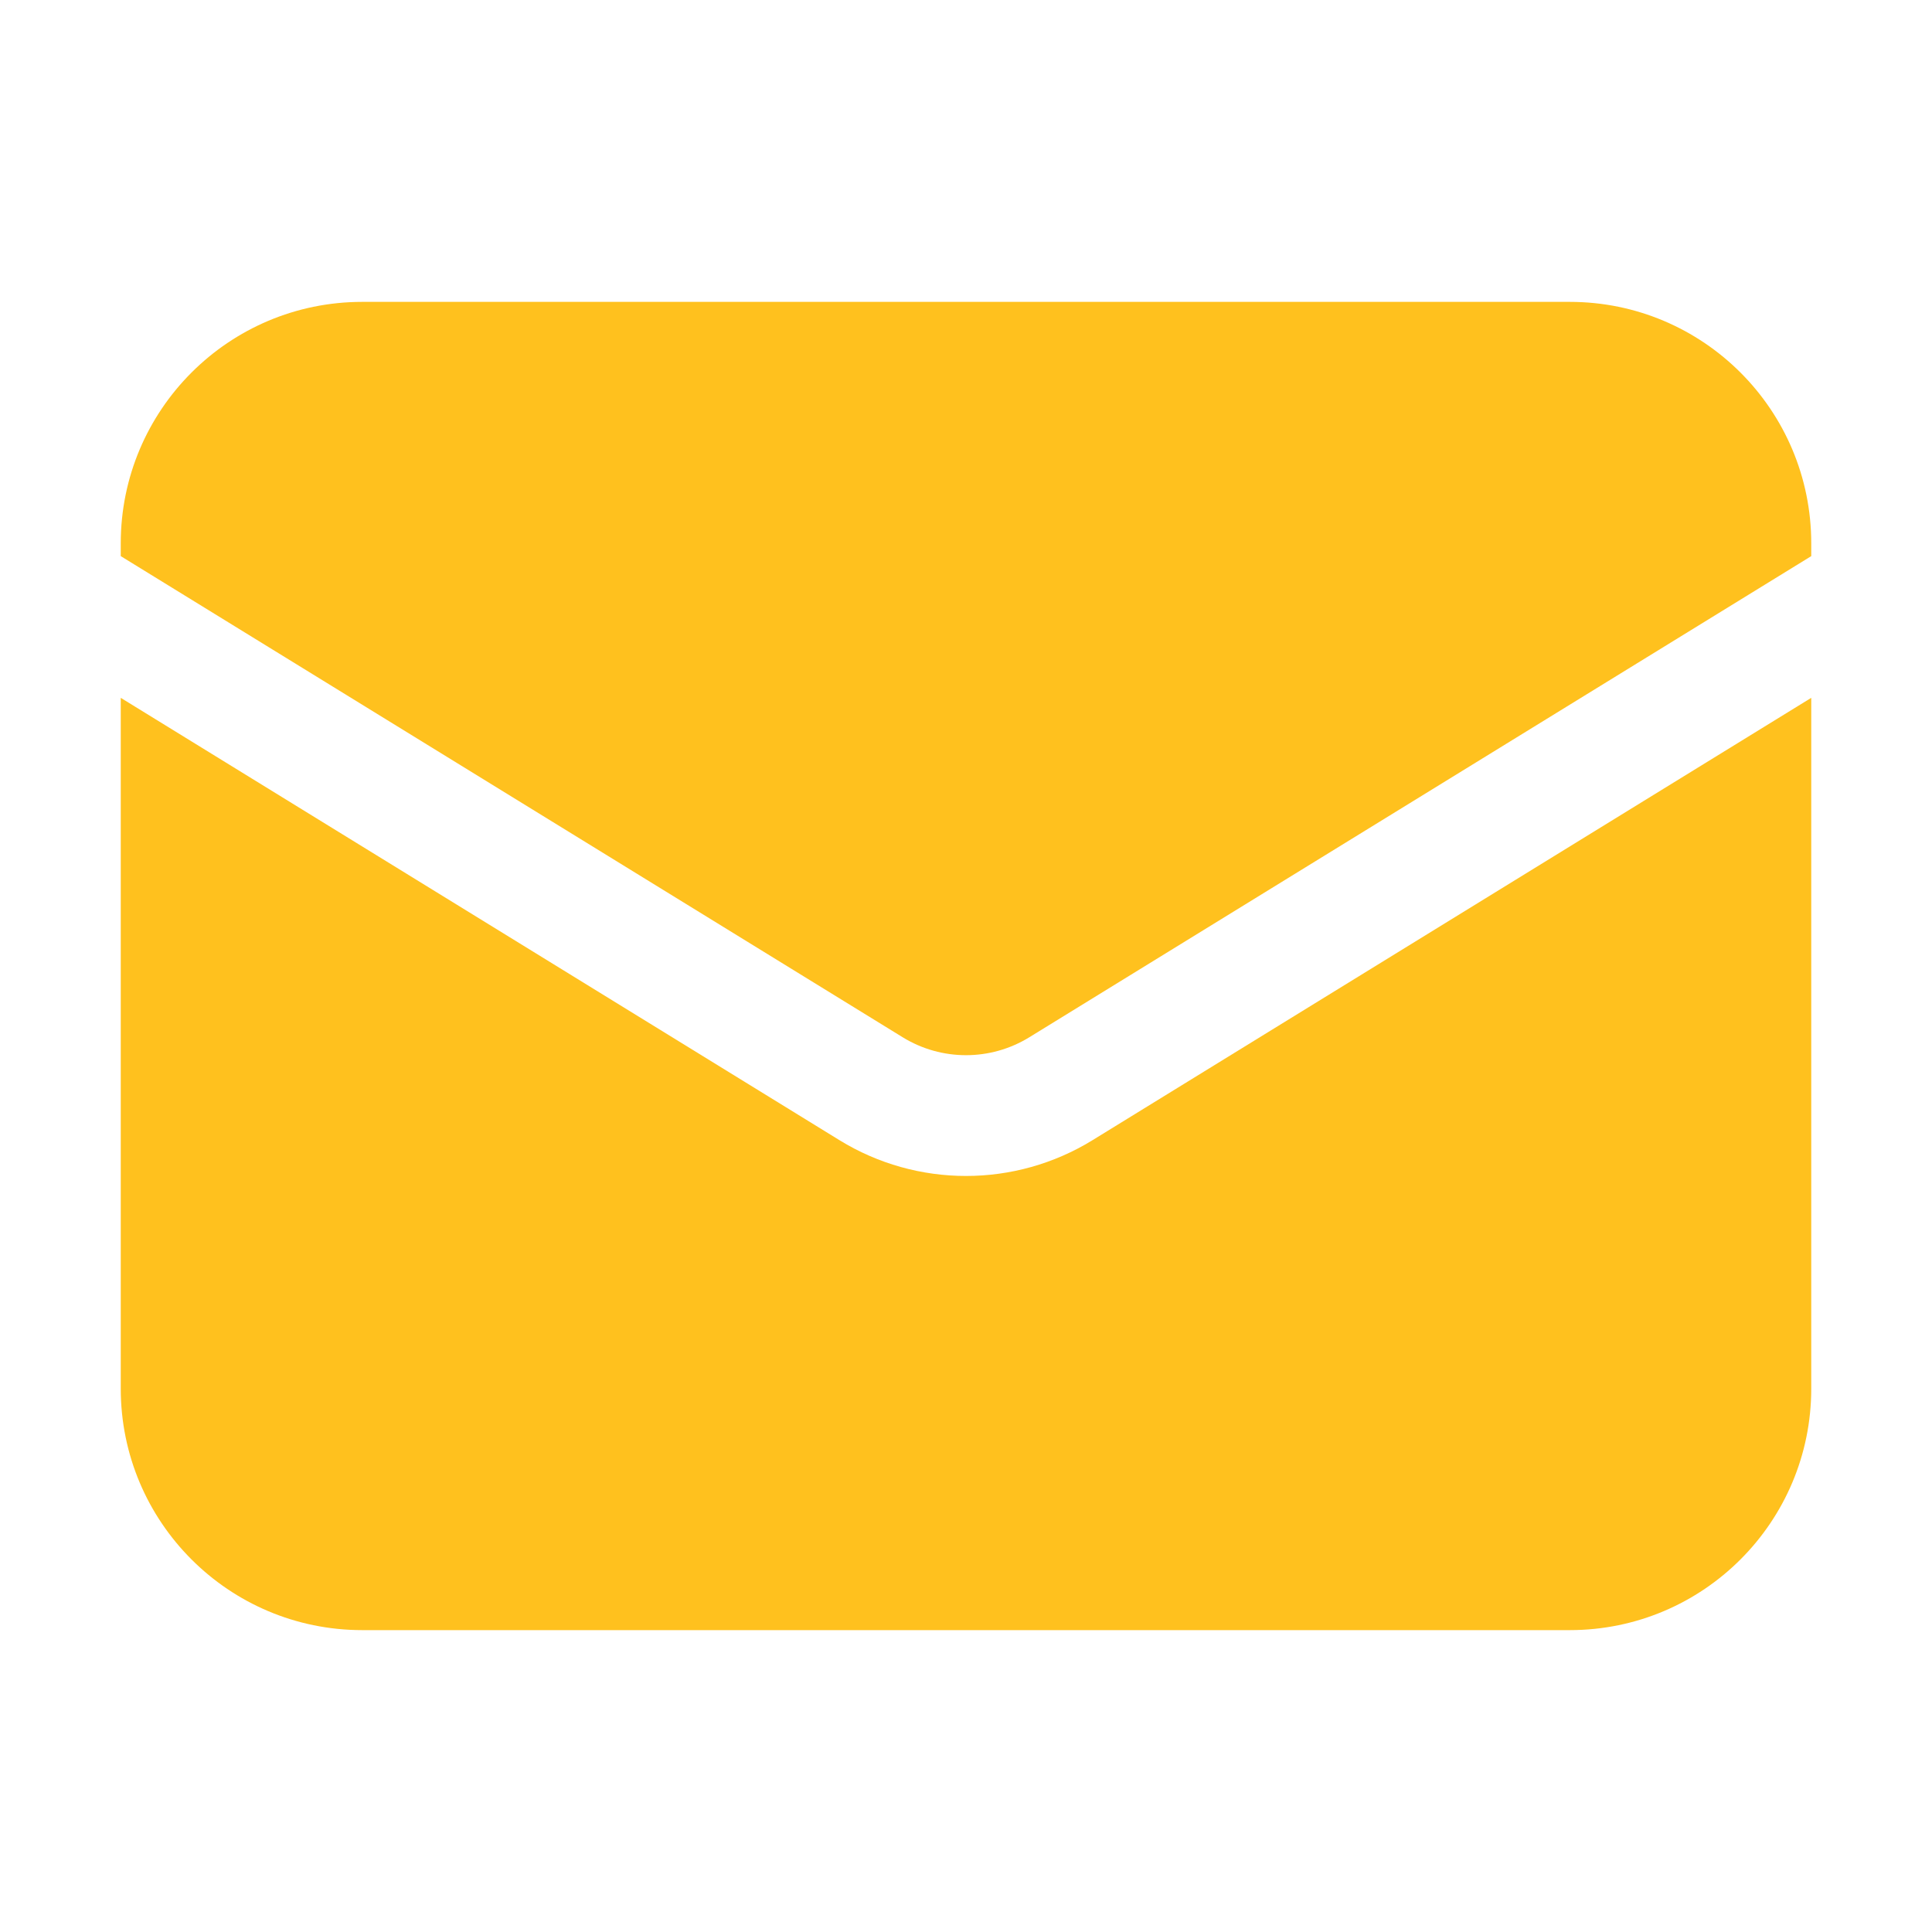
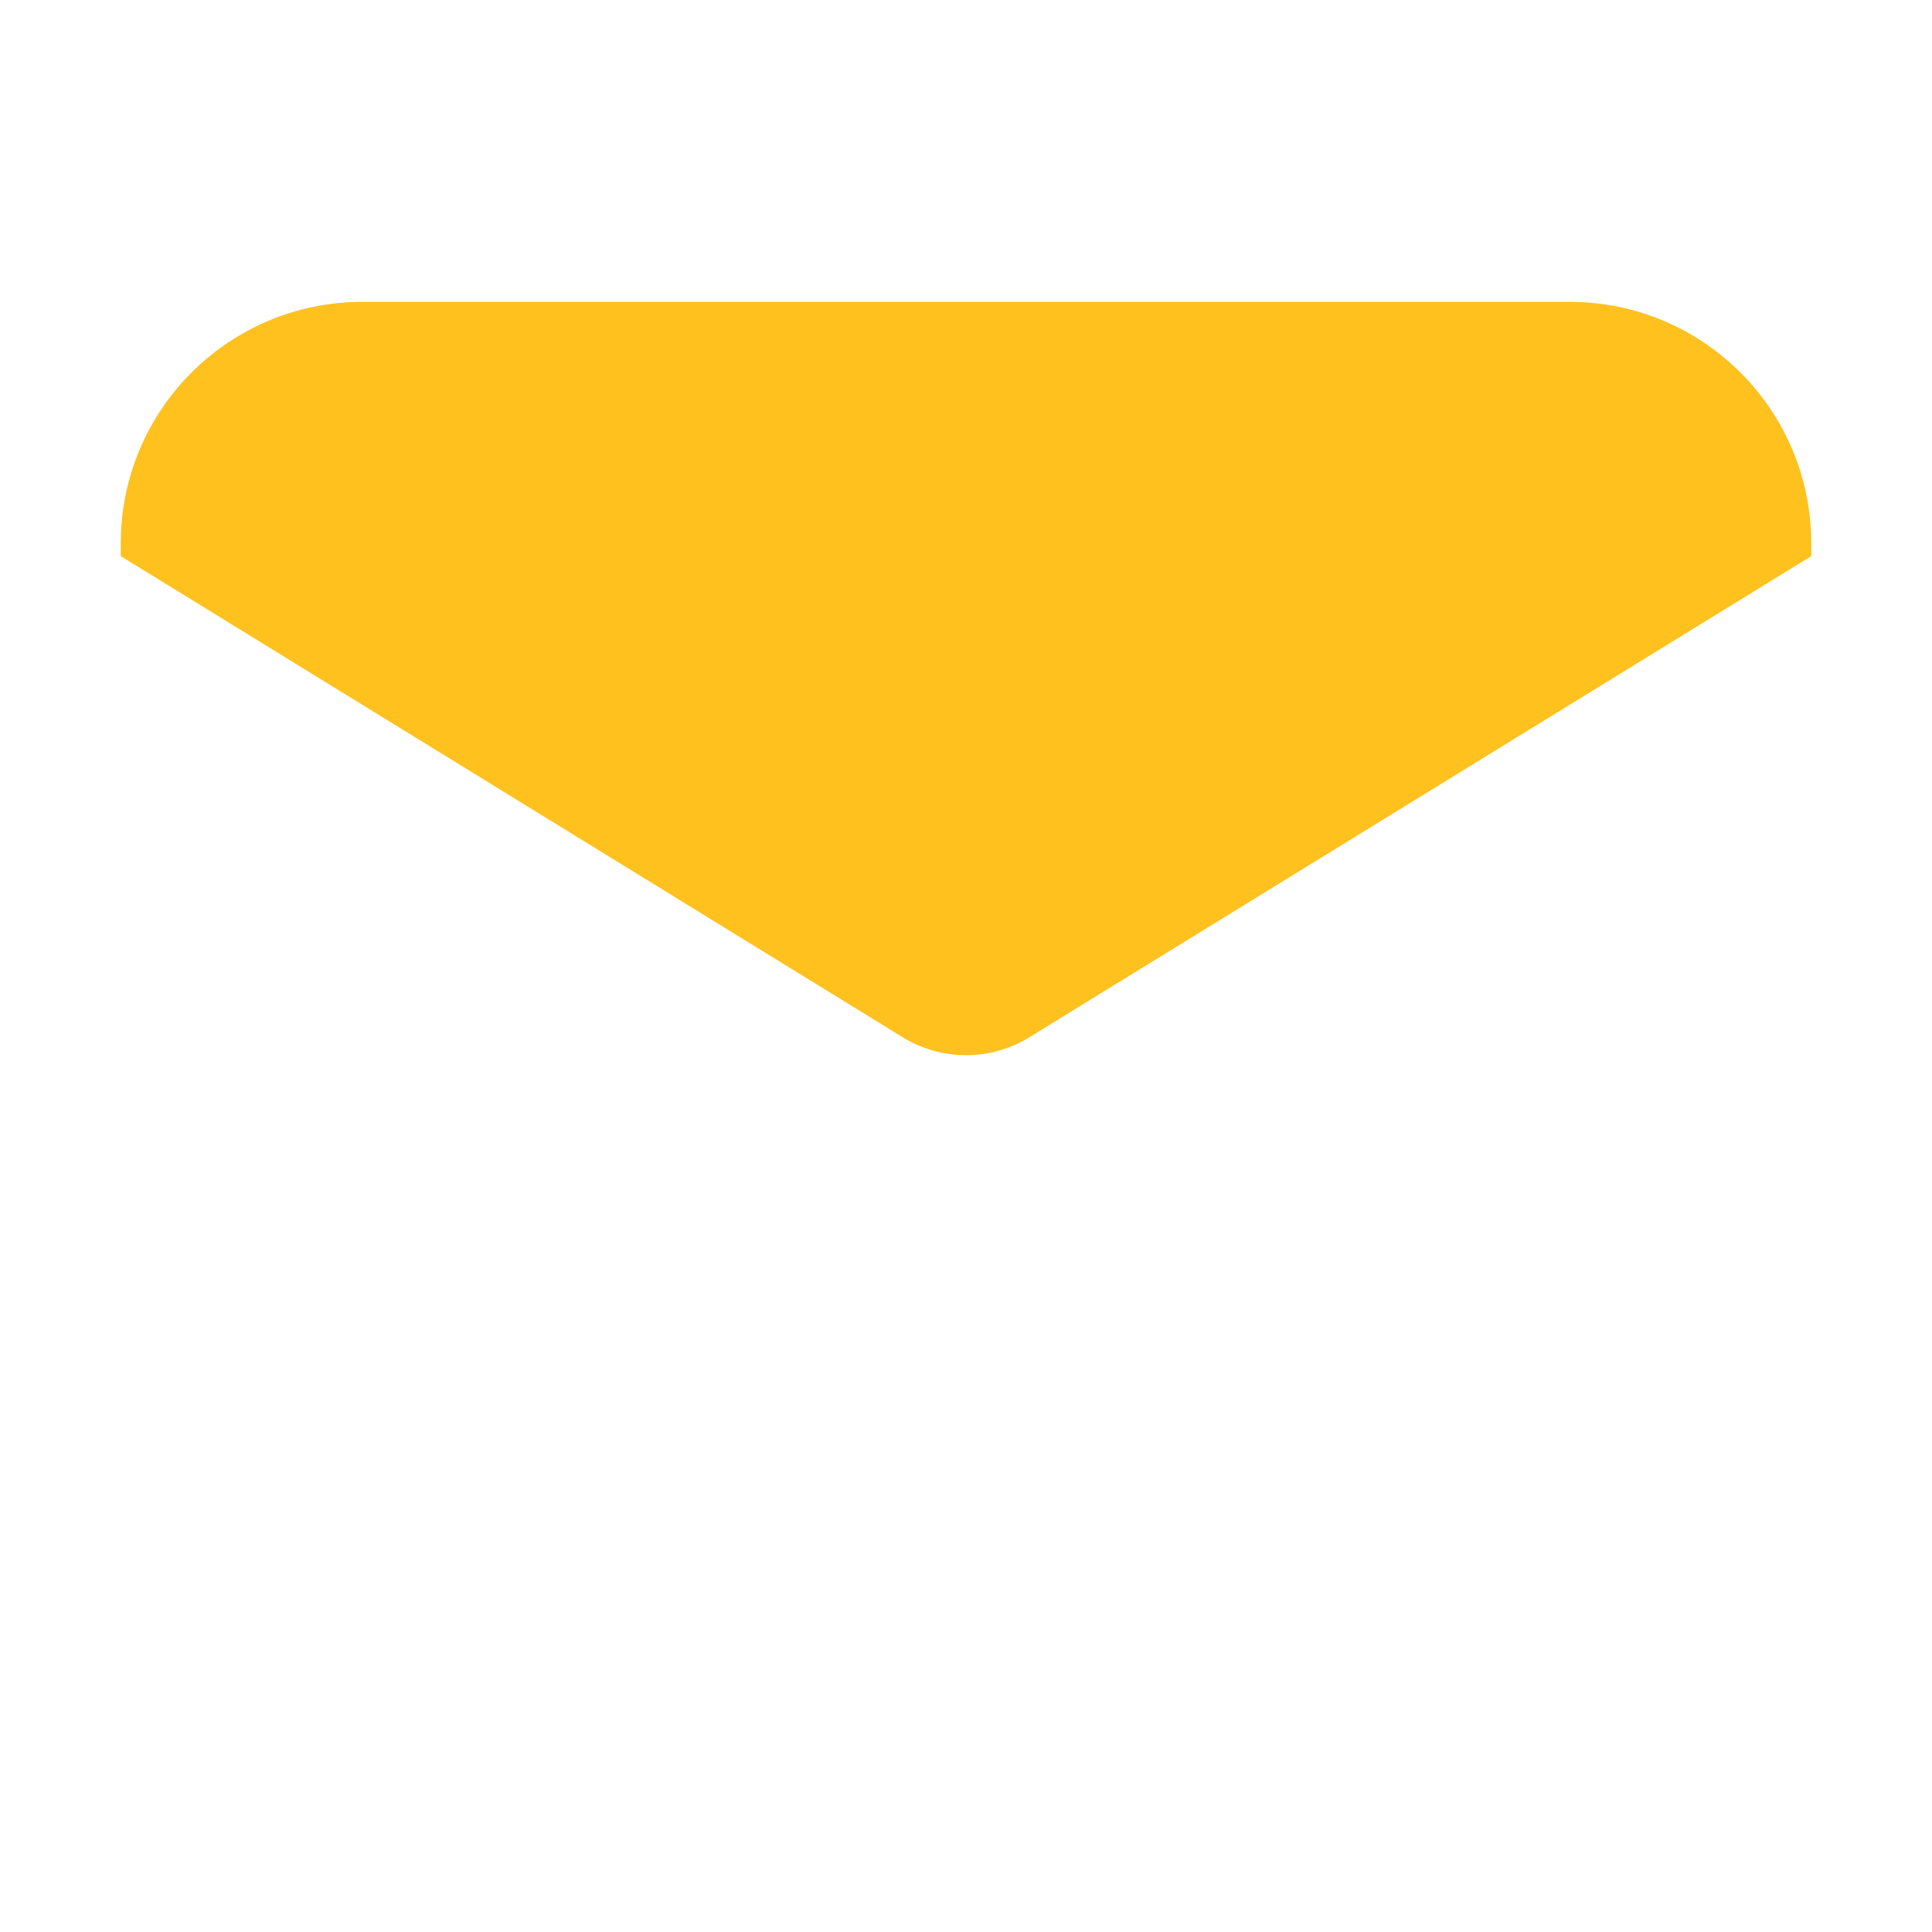
<svg xmlns="http://www.w3.org/2000/svg" width="20" height="20" viewBox="0 0 20 20">
-   <path id="path1" fill="#ffc11e" stroke="none" d="M 1.25 7.224 L 1.25 14.375 C 1.25 15.756 2.369 16.875 3.75 16.875 L 16.25 16.875 C 17.631 16.875 18.75 15.756 18.75 14.375 L 18.75 7.224 L 11.31 11.803 C 10.507 12.297 9.493 12.297 8.69 11.803 L 1.25 7.224 Z" />
  <path id="path2" fill="#ffc11e" stroke="none" d="M 18.75 5.757 L 18.75 5.625 C 18.75 4.244 17.631 3.125 16.25 3.125 L 3.75 3.125 C 2.369 3.125 1.25 4.244 1.25 5.625 L 1.25 5.757 L 9.345 10.738 C 9.747 10.985 10.253 10.985 10.655 10.738 L 18.75 5.757 Z" />
</svg>